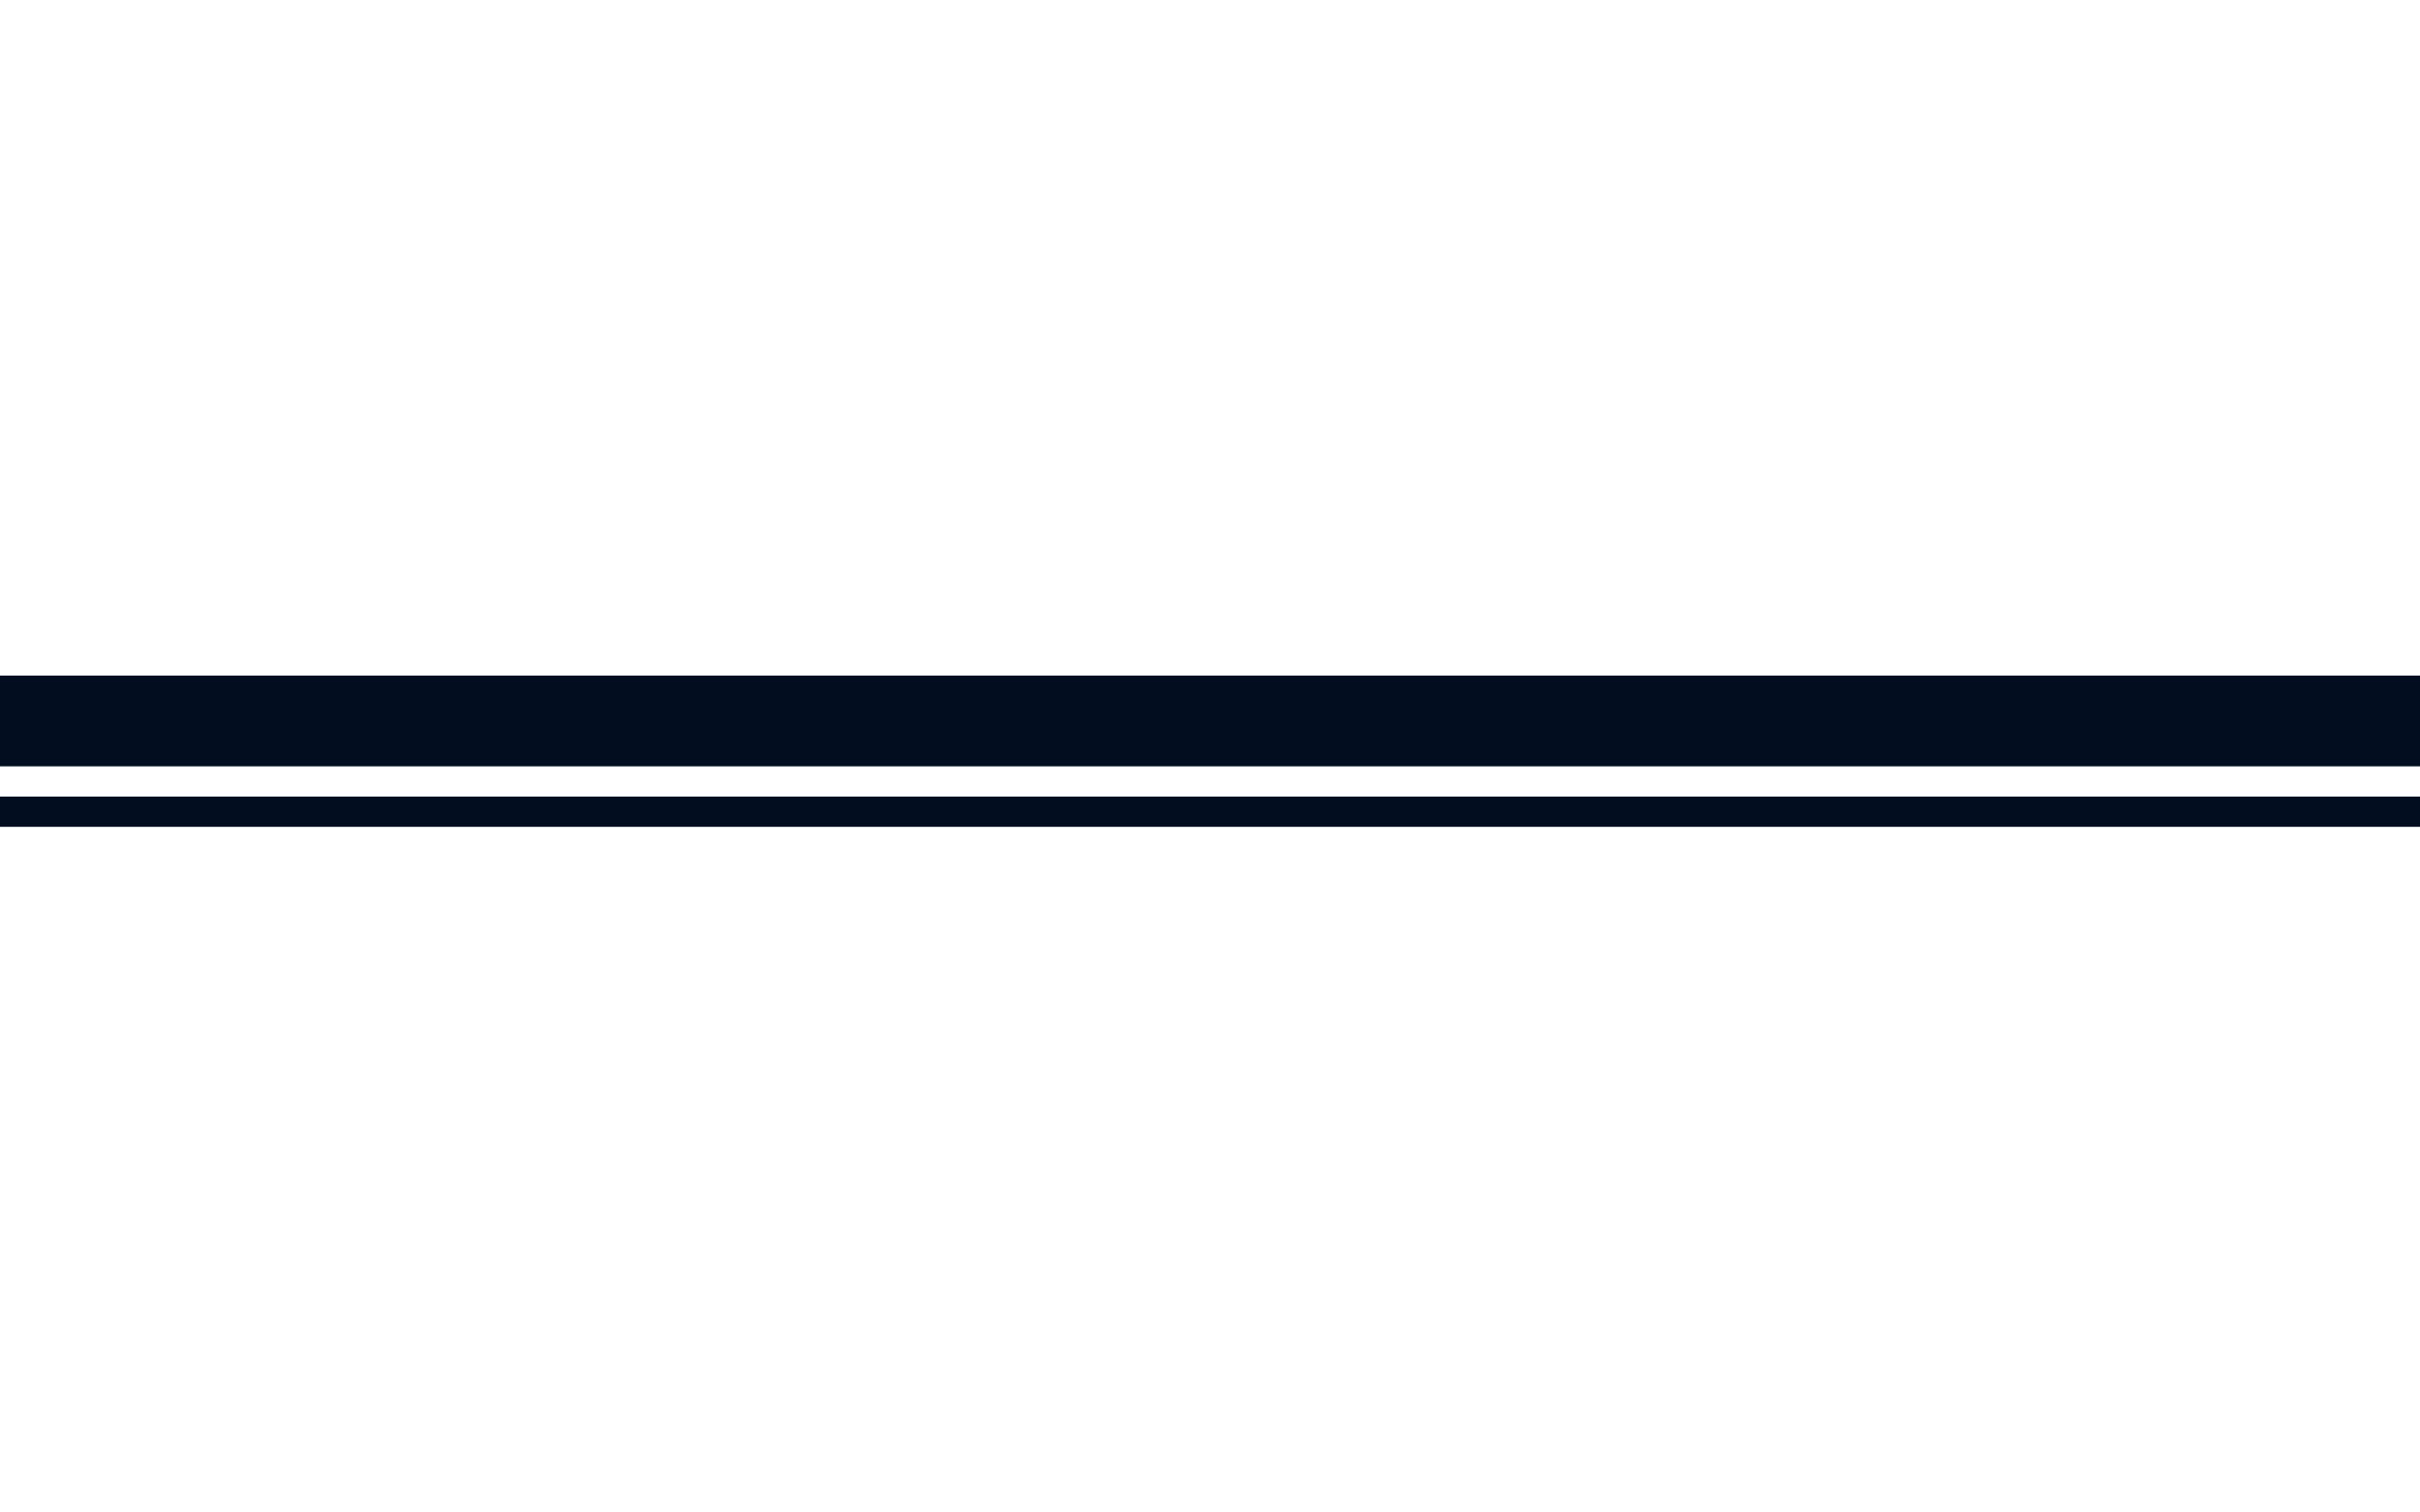
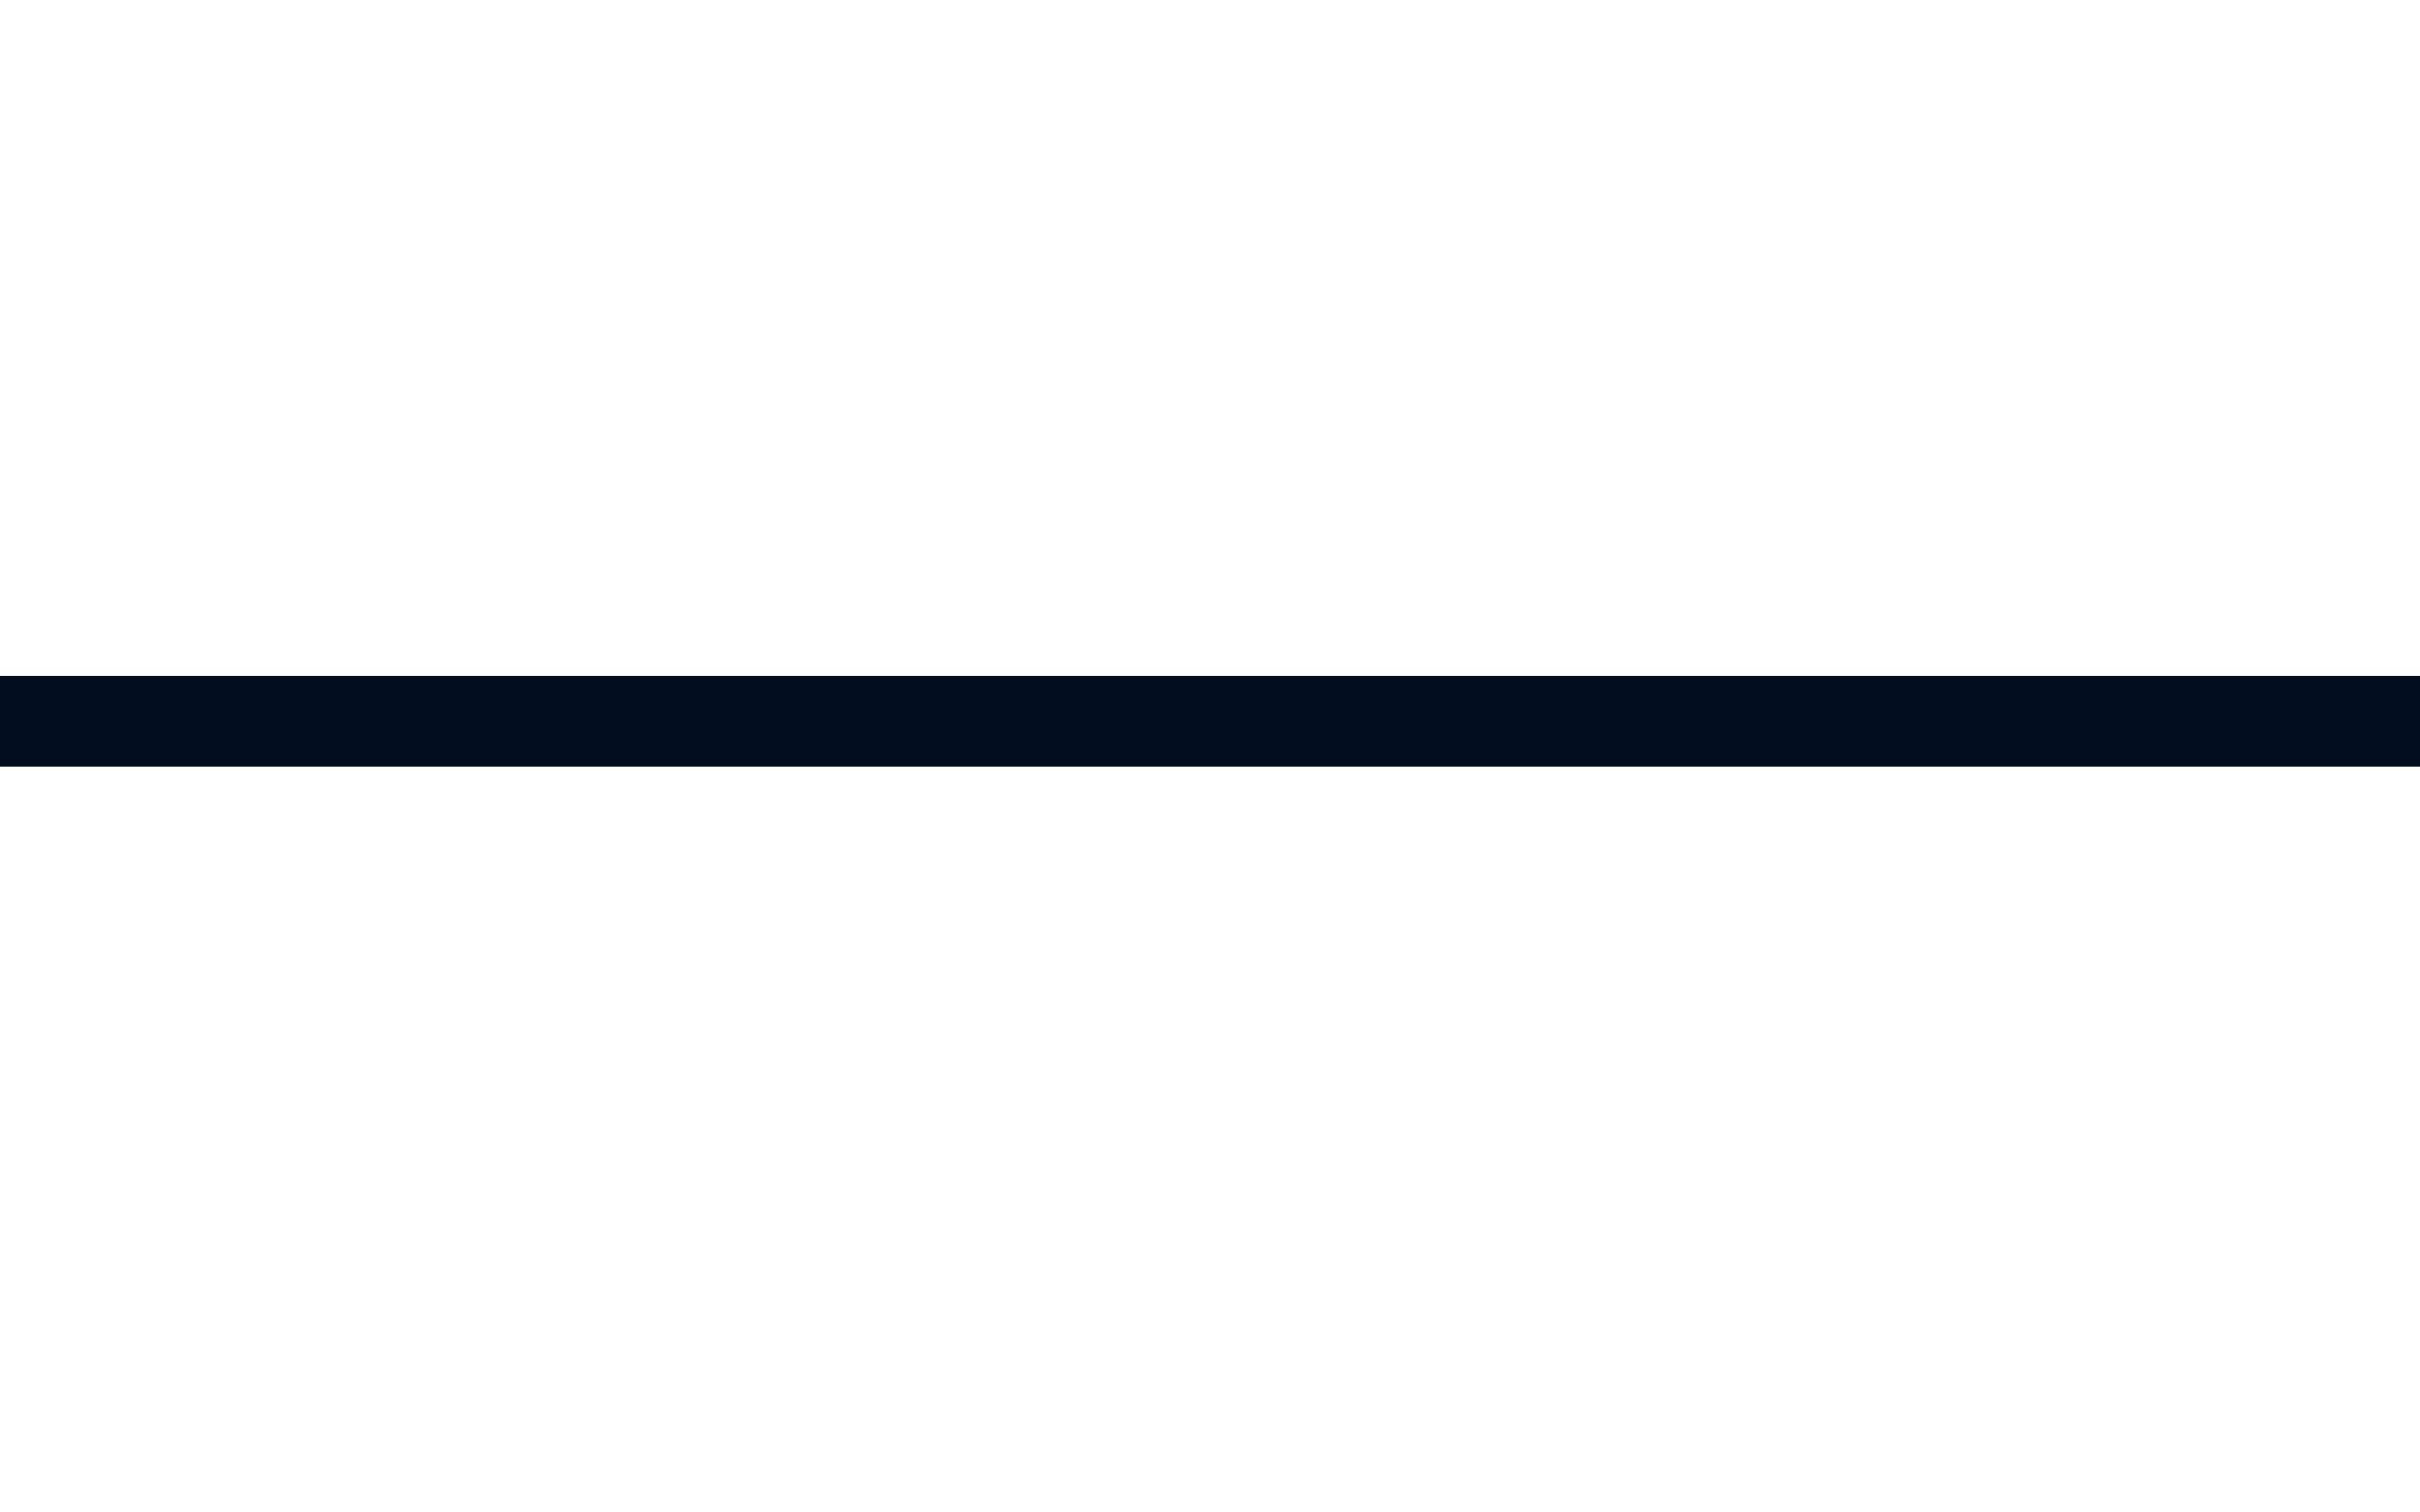
<svg xmlns="http://www.w3.org/2000/svg" xmlns:ns1="http://sodipodi.sourceforge.net/DTD/sodipodi-0.dtd" xmlns:ns2="http://www.inkscape.org/namespaces/inkscape" width="120" height="75" viewBox="0 0 120 75" version="1.1" id="svg5" ns1:docname="line.svg" ns2:version="1.2.2 (b0a8486541, 2022-12-01)">
  <defs id="defs9" />
  <ns1:namedview pagecolor="#ffffff" bordercolor="#666666" borderopacity="1" objecttolerance="10" gridtolerance="10" guidetolerance="10" ns2:pageopacity="0" ns2:pageshadow="2" ns2:window-width="1920" ns2:window-height="1033" id="namedview7" showgrid="false" ns2:zoom="3.6298149" ns2:cx="169.01688" ns2:cy="47.385337" ns2:window-x="0" ns2:window-y="0" ns2:window-maximized="1" ns2:current-layer="Group_991" ns2:showpageshadow="2" ns2:pagecheckerboard="0" ns2:deskcolor="#d1d1d1" />
  <g id="Group_991" data-name="Group 991" transform="translate(-14544,-646.5)">
    <rect id="Rectangle_1737" data-name="Rectangle 1737" width="120" height="4.5" x="0" y="0" style="fill:#020d1f" transform="translate(14544,680)" />
-     <rect id="Rectangle_1738" data-name="Rectangle 1738" width="120" height="1.5" x="0" y="0" style="fill:#020d1f" transform="translate(14544,686)" />
  </g>
</svg>